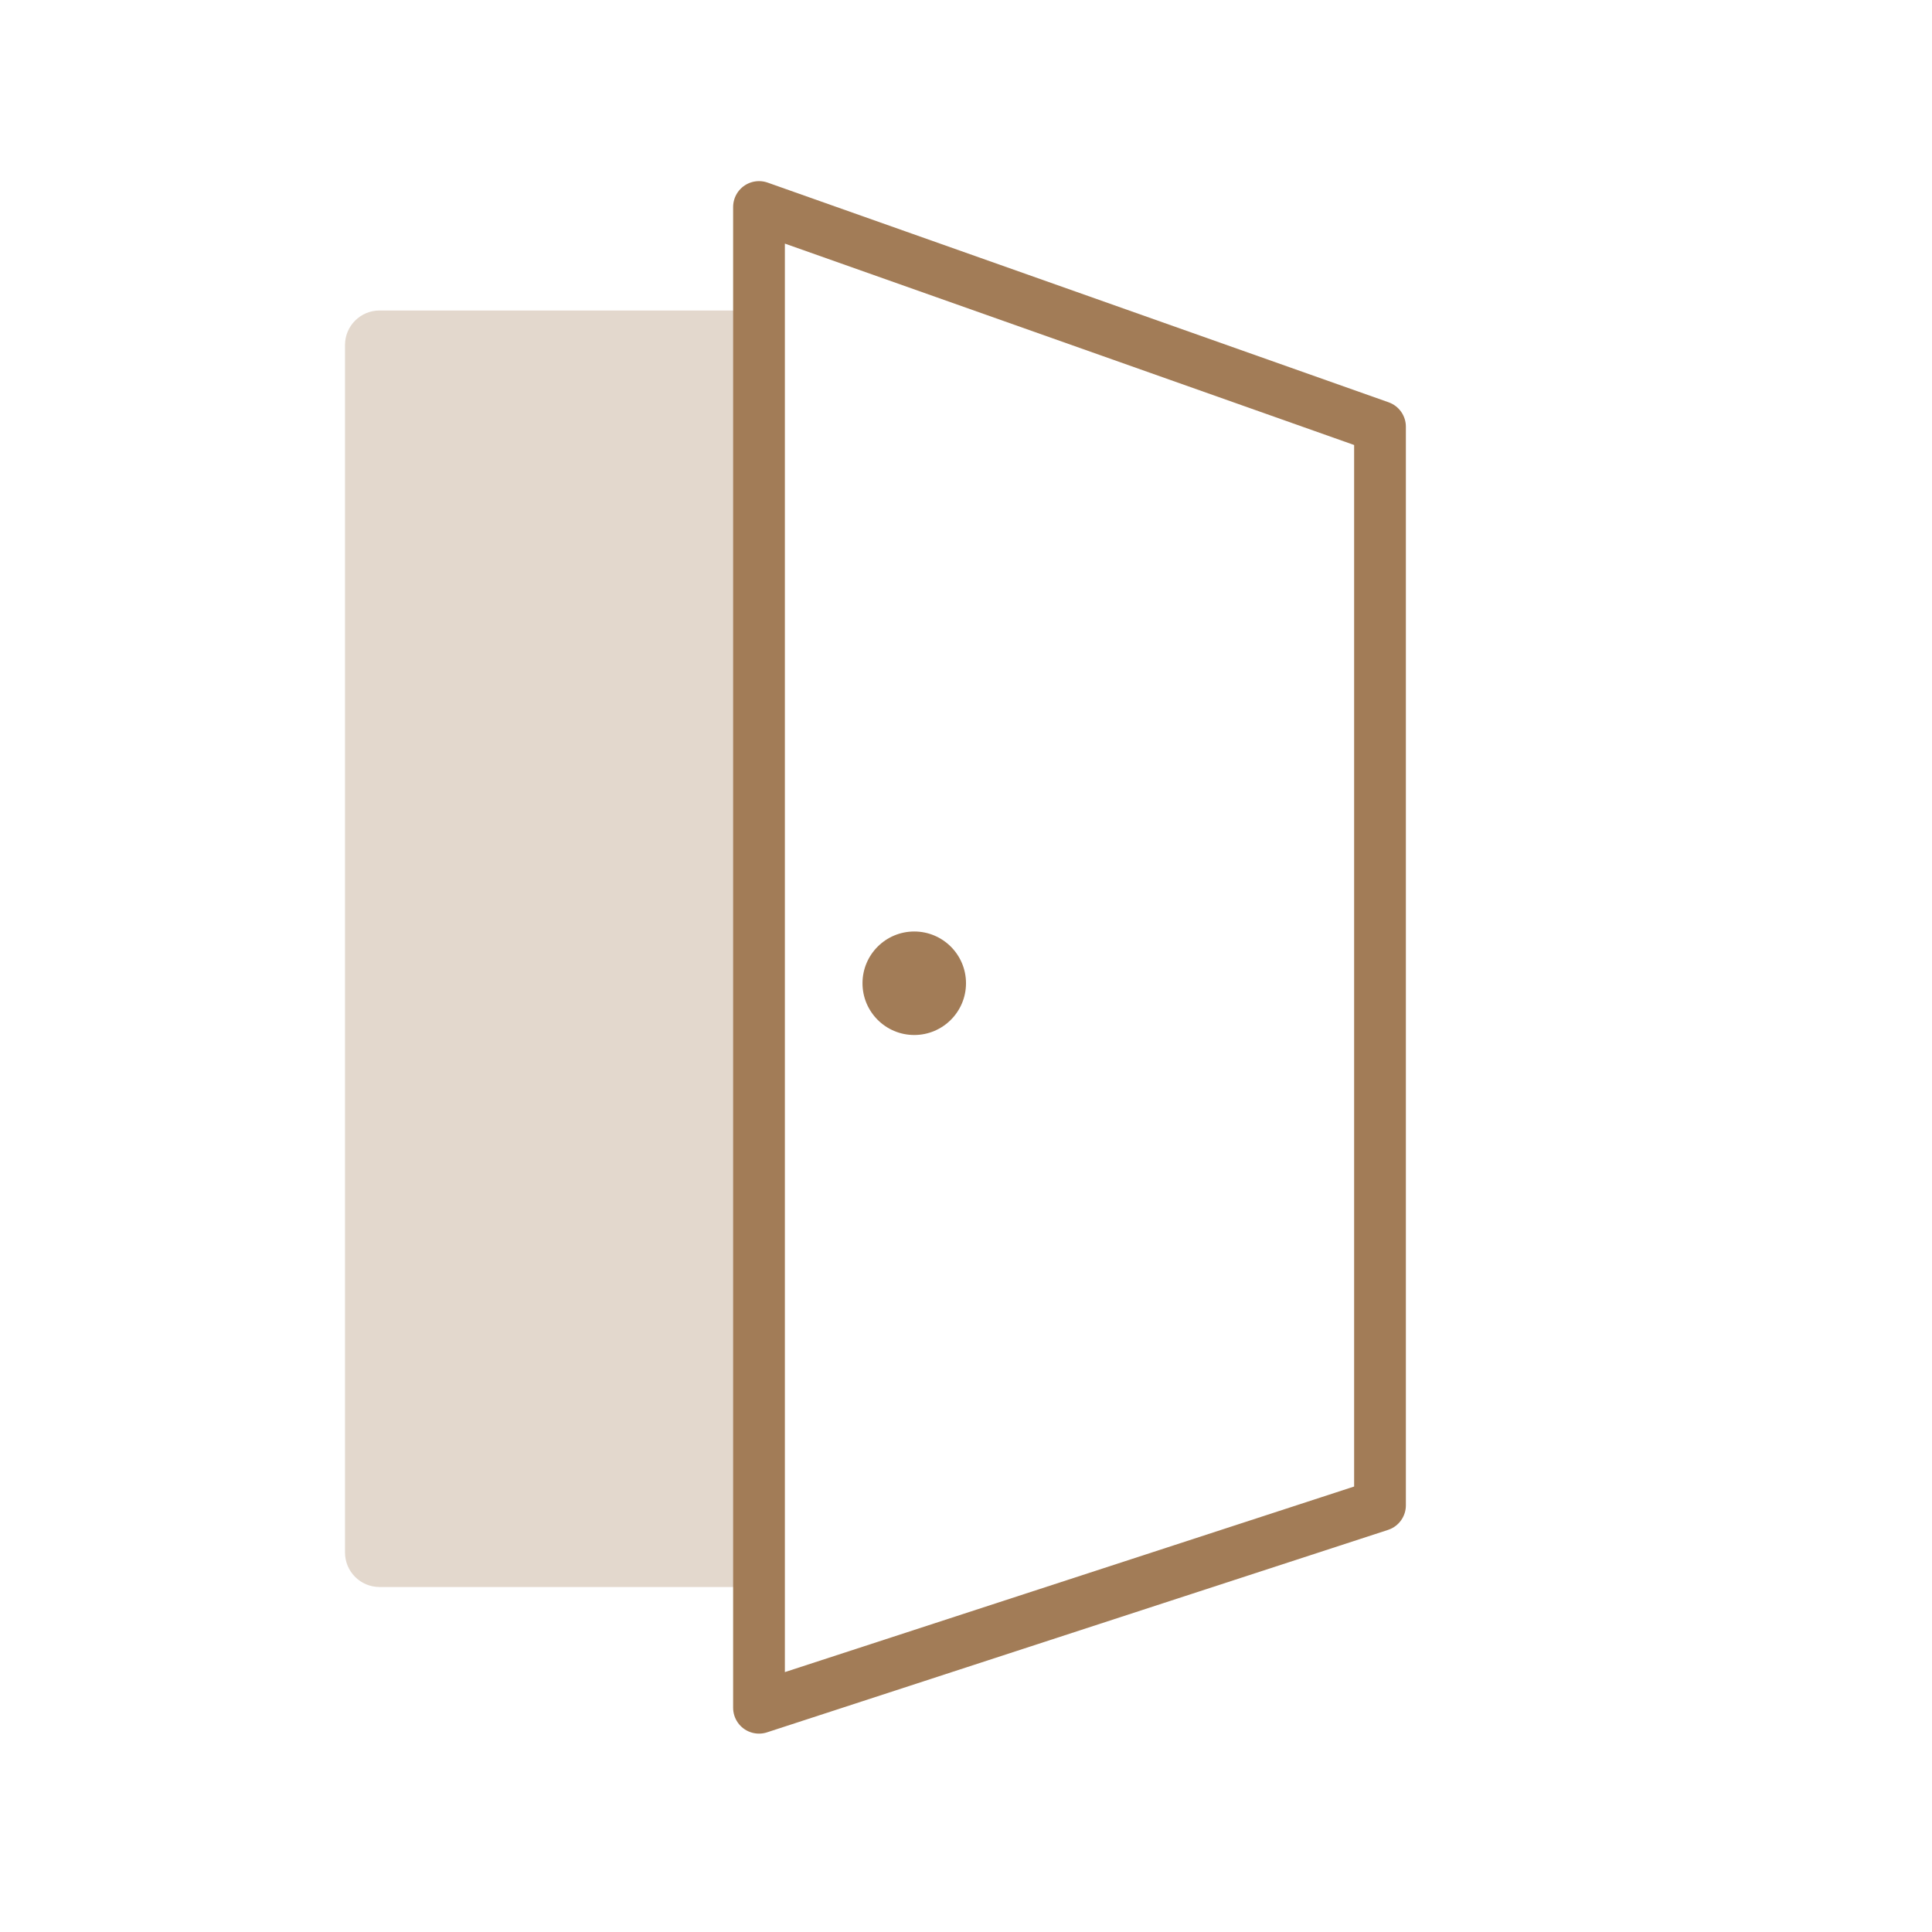
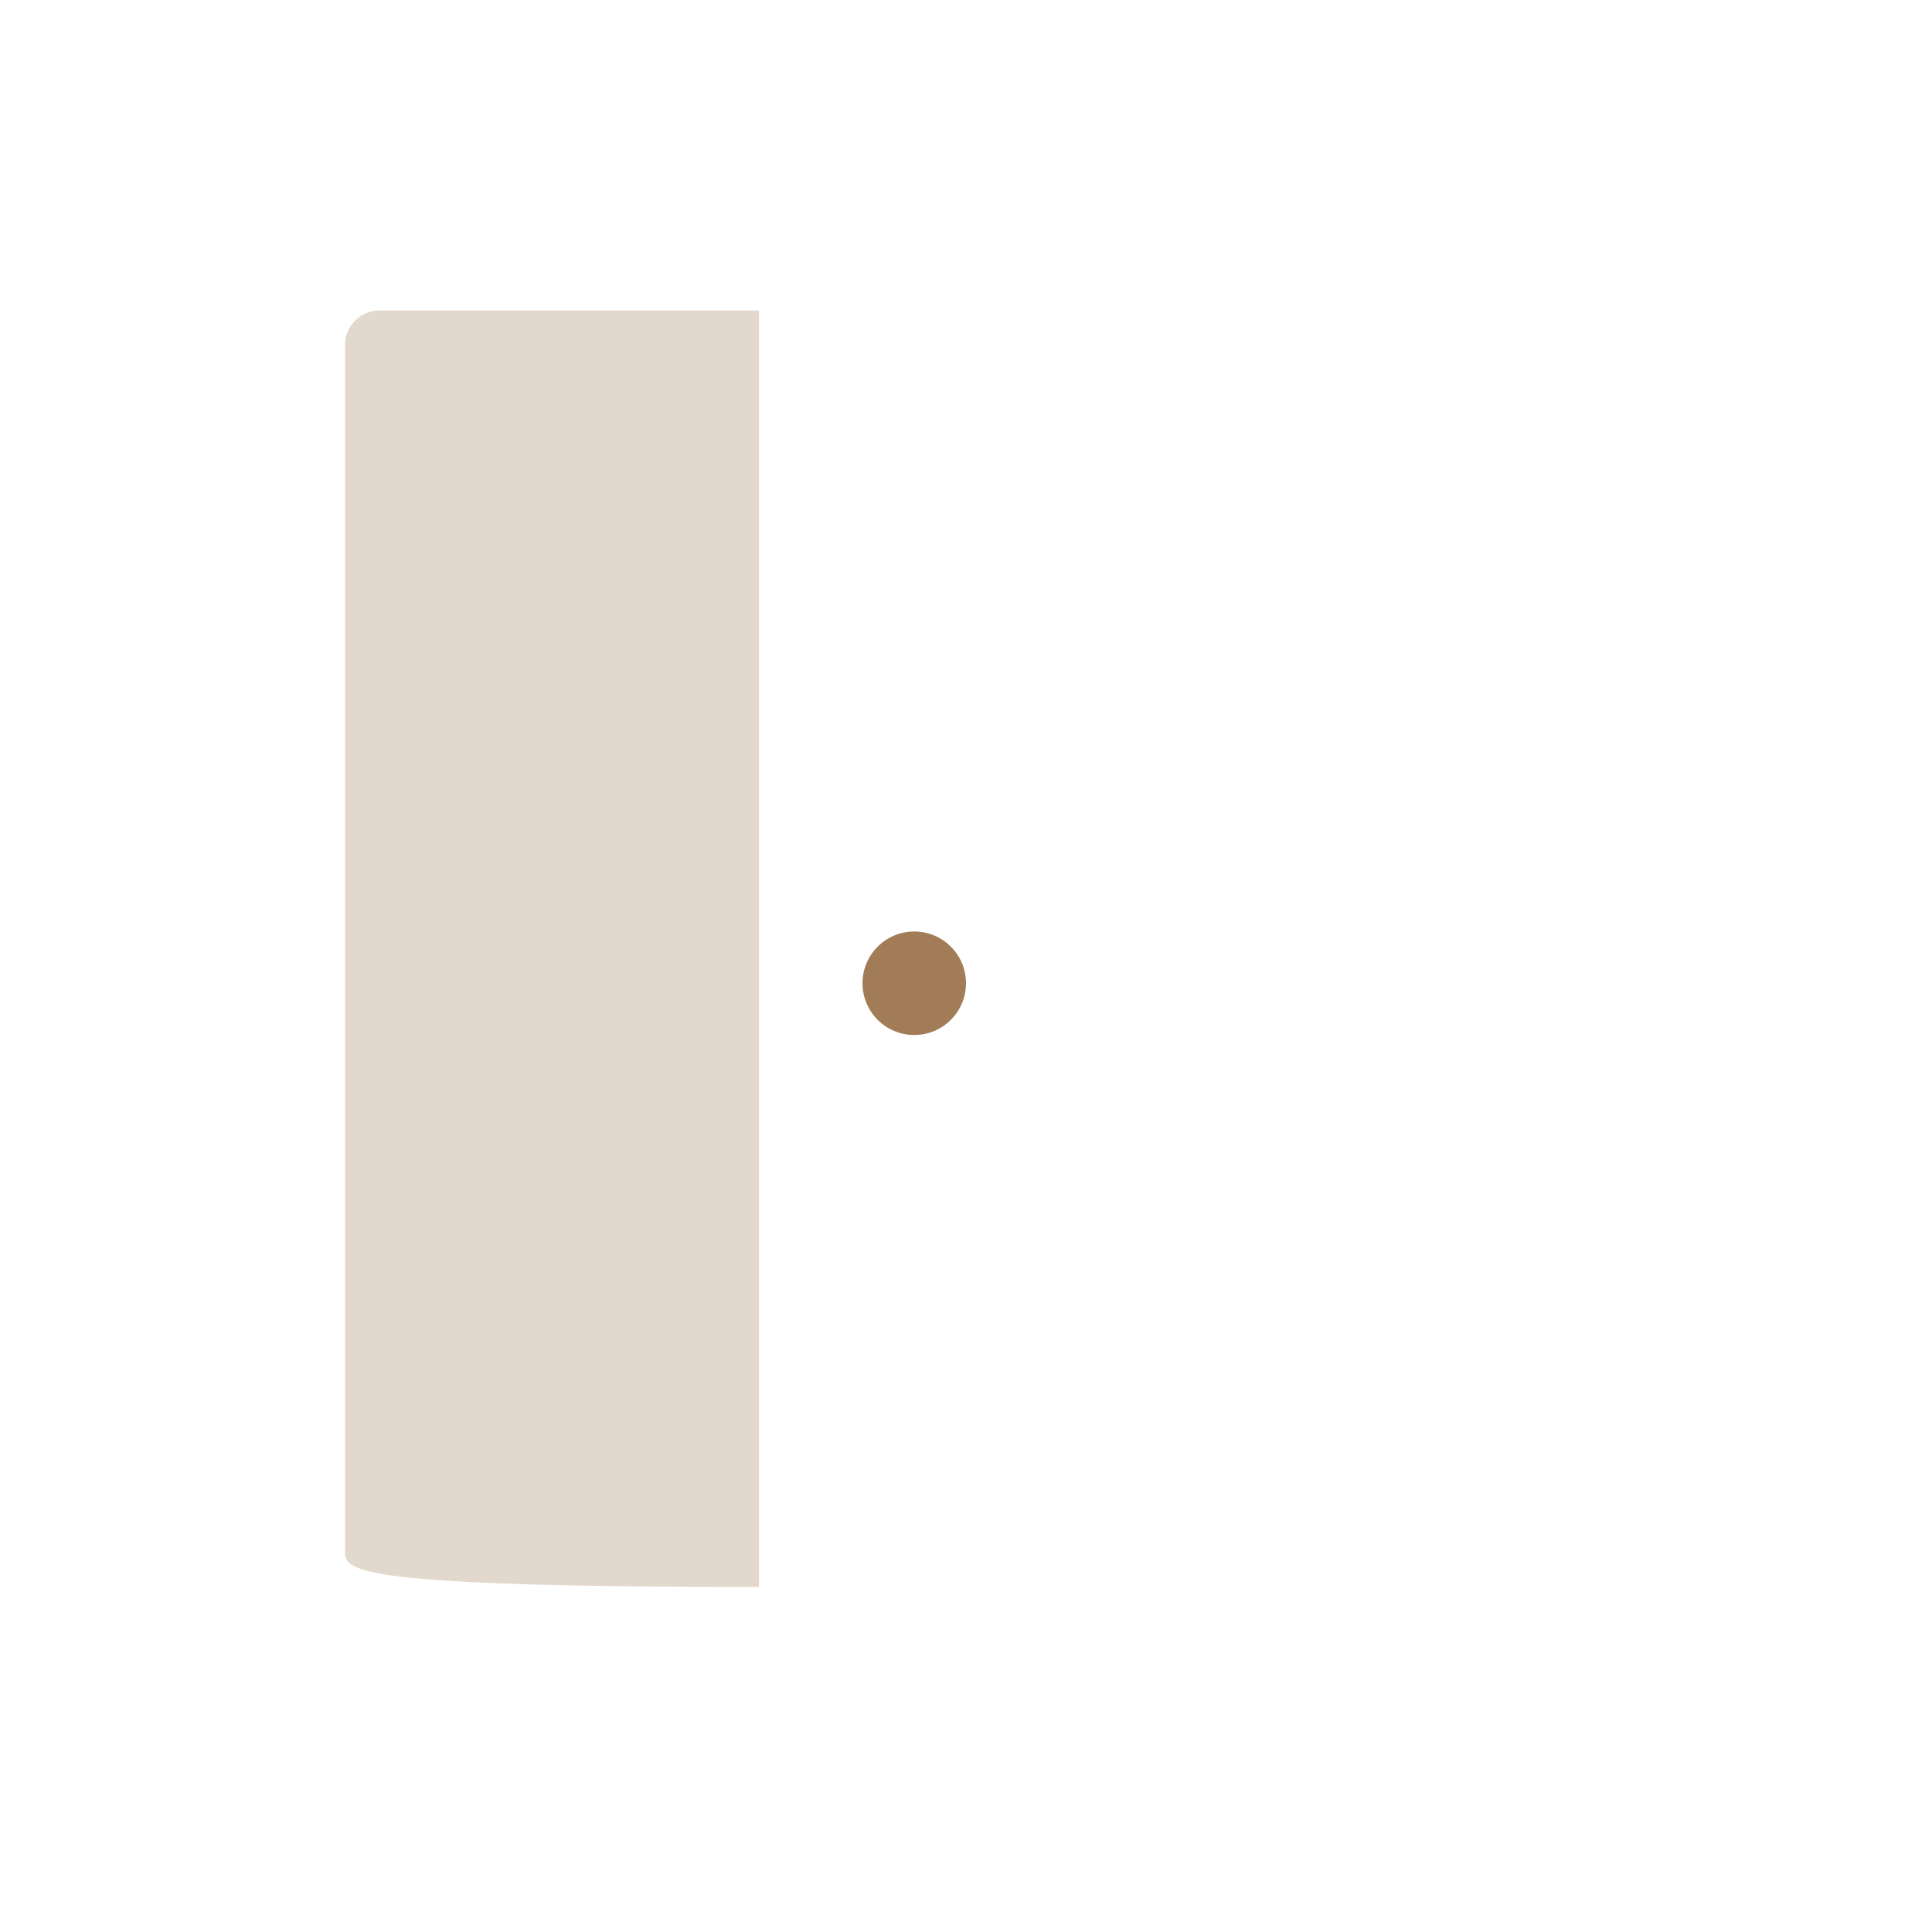
<svg xmlns="http://www.w3.org/2000/svg" width="56" height="56" viewBox="0 0 56 56" fill="none">
-   <path d="M22 49.5V6L40 12.368V43.632L22 49.5Z" stroke="#A27C57" stroke-width="1.5" stroke-linejoin="round" />
-   <path d="M10 10C10 9.448 10.448 9 11 9H22V46H11C10.448 46 10 45.552 10 45V10Z" fill="#A27C57" fill-opacity="0.3" />
+   <path d="M10 10C10 9.448 10.448 9 11 9H22V46C10.448 46 10 45.552 10 45V10Z" fill="#A27C57" fill-opacity="0.3" />
  <circle cx="26.5" cy="28.5" r="1.5" fill="#A27C57" />
</svg>